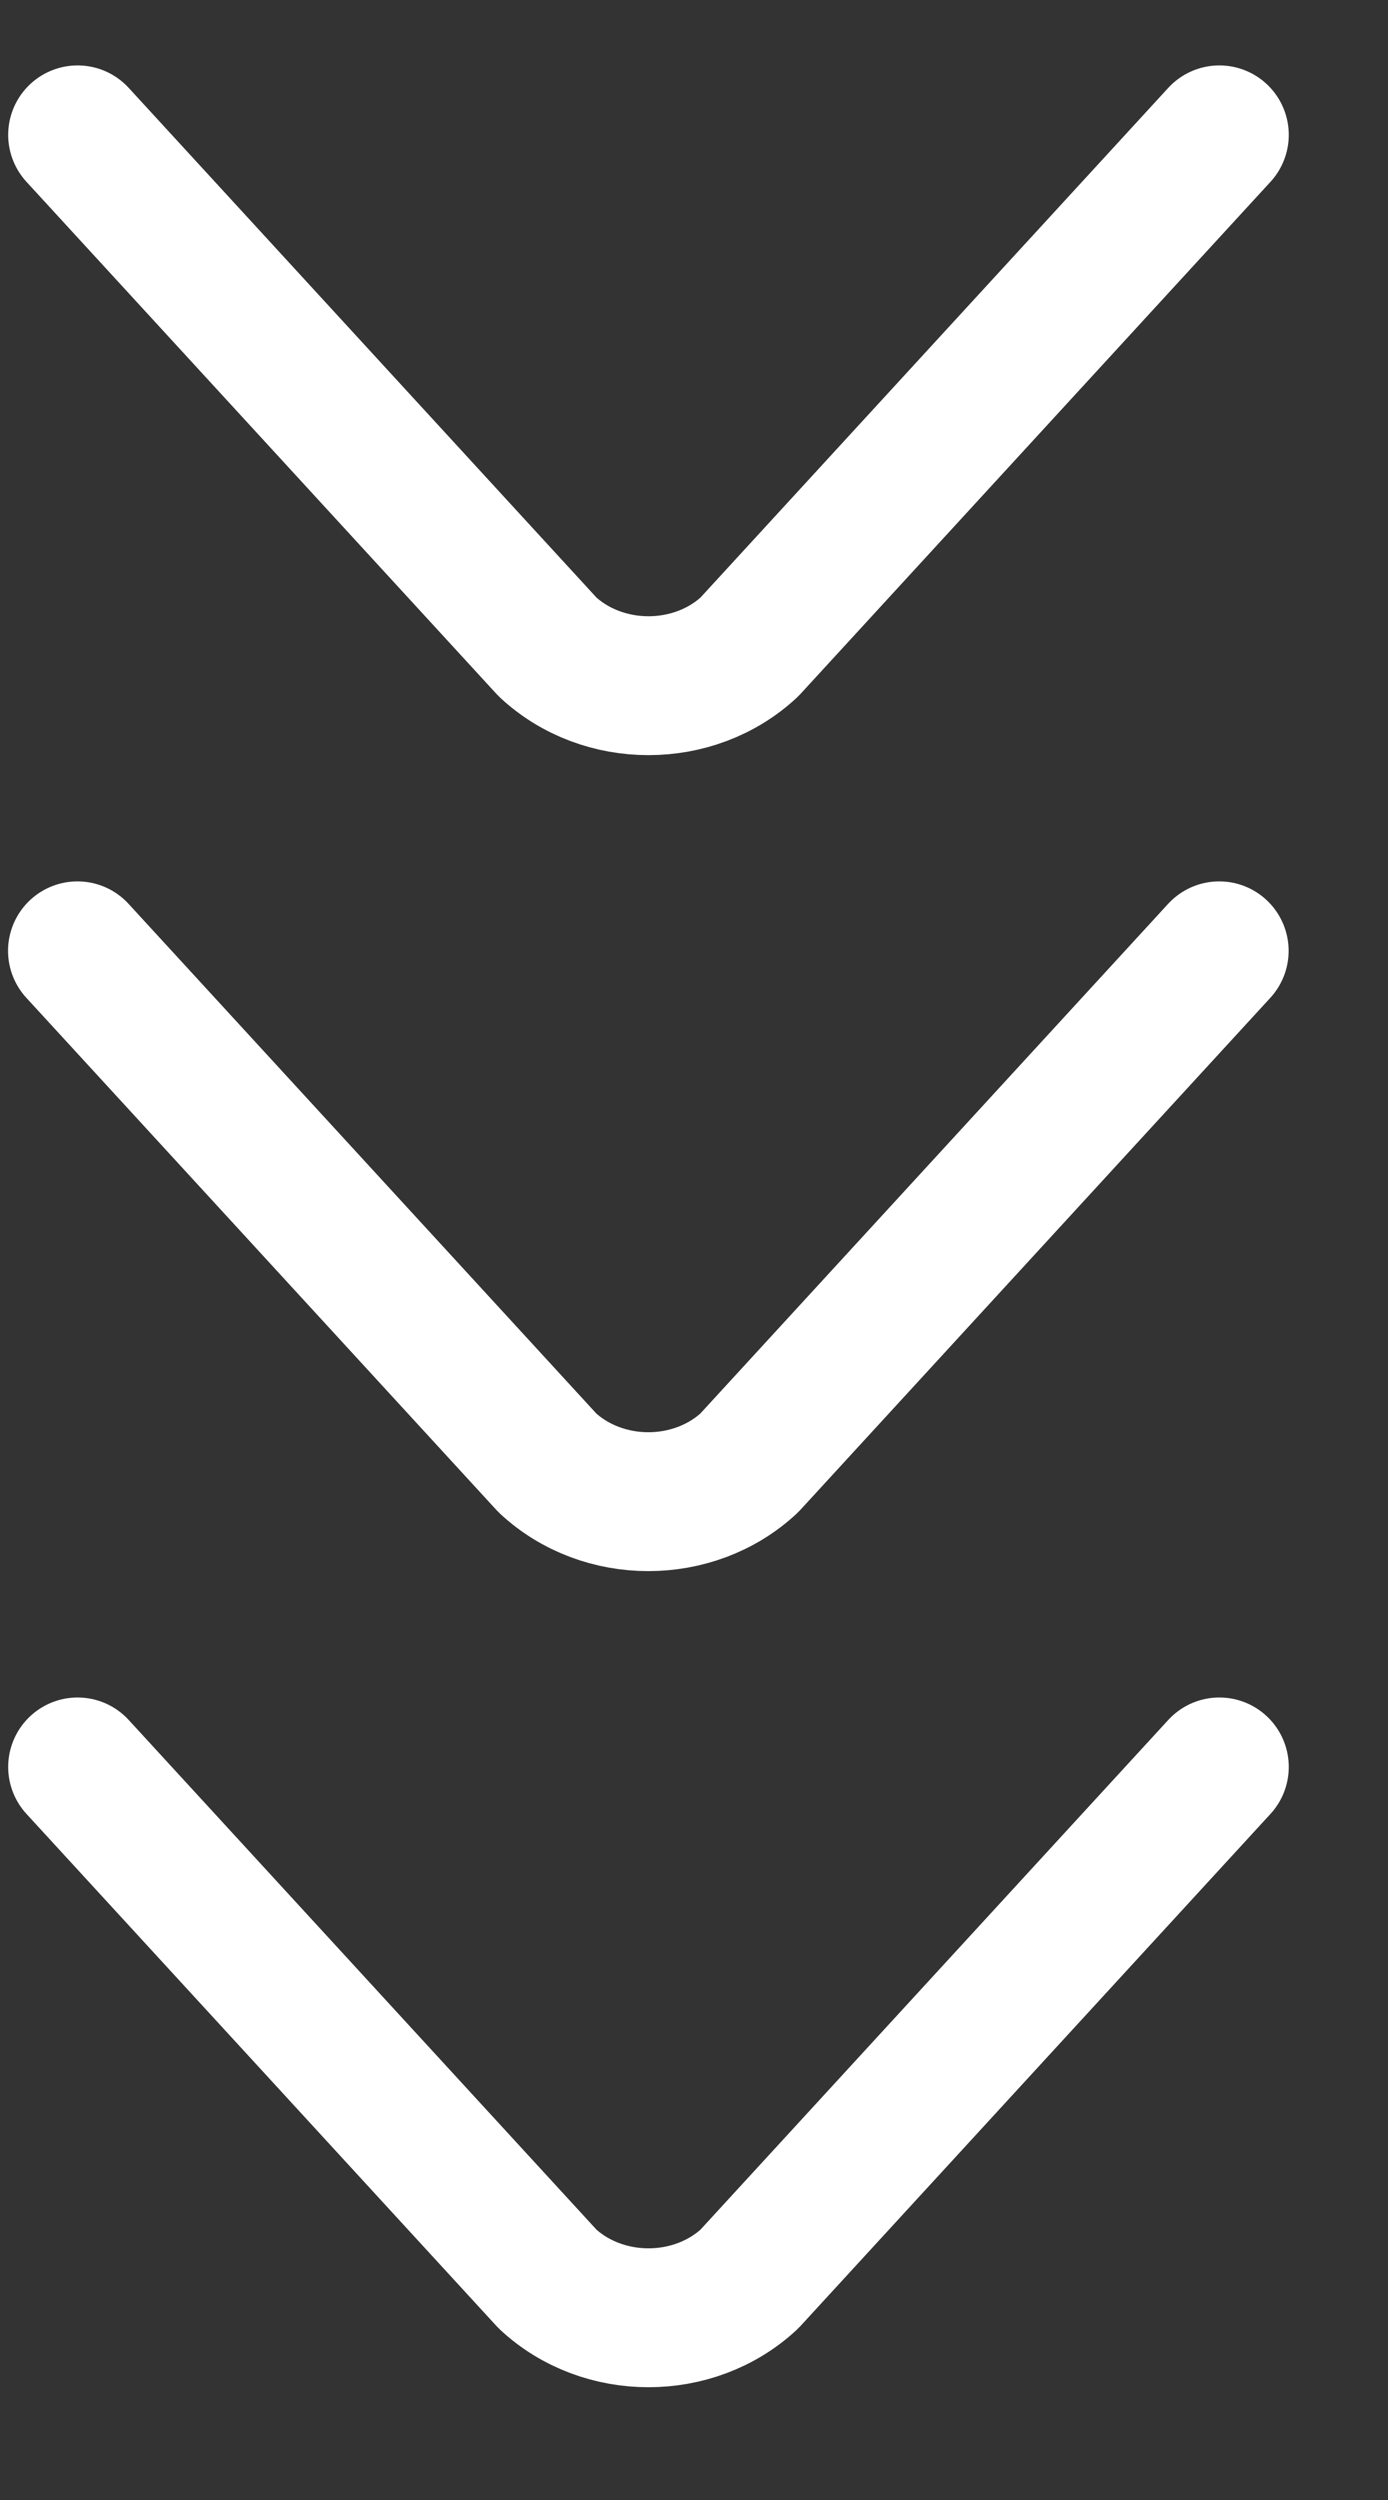
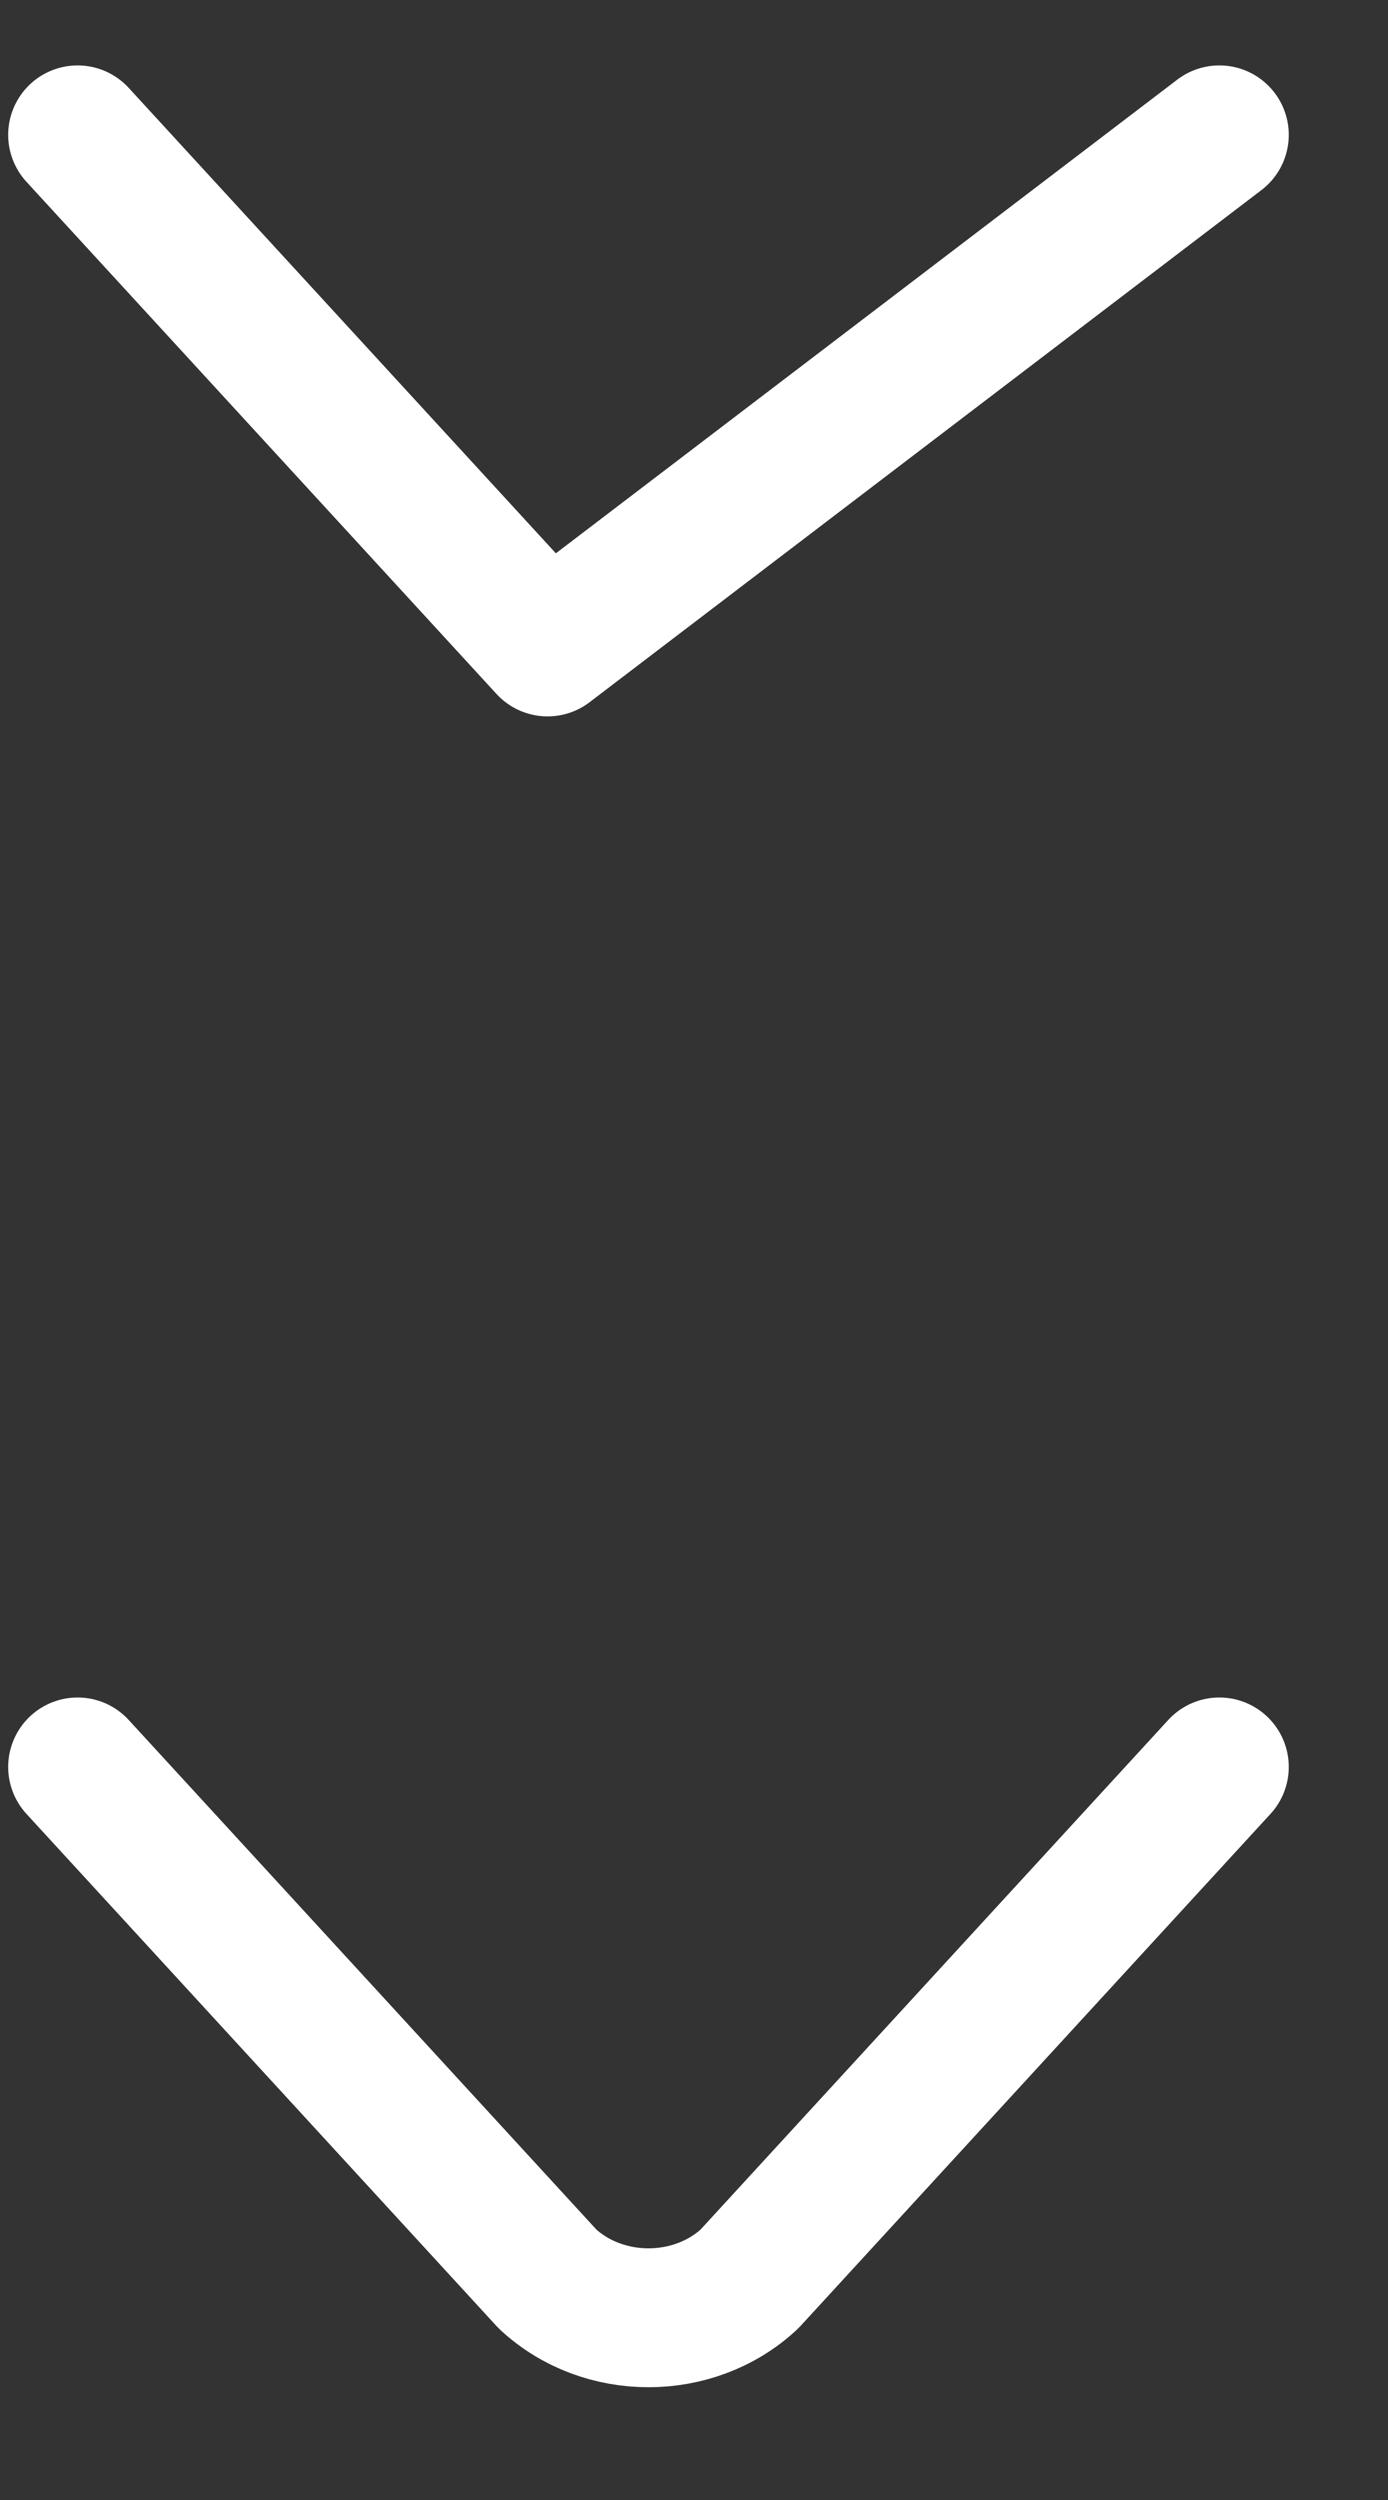
<svg xmlns="http://www.w3.org/2000/svg" width="10px" height="18px" viewBox="0 0 10 18" version="1.1">
  <rect x="0" y="0" width="10" height="18" fill="#333333" stroke="none" />
  <title>Group 4</title>
  <g id="Page-1" stroke="none" stroke-width="1" fill="none" fill-rule="evenodd" stroke-linecap="round" stroke-linejoin="round">
    <g id="VISATO-Copy" transform="translate(-269, -543)" stroke="#FFFFFF">
      <g id="Group-5-Copy" transform="translate(257, 506)">
        <g id="Group-4" transform="translate(12.559, 37.971)">
          <g id="arrow-right-1.2-copy-7" transform="translate(4.113, 1.983) rotate(-270) translate(-4.113, -1.983) translate(2.13, -2.13)">
-             <path d="M-5.34374794e-13,8.226 L3.687,4.84 C4.059,4.44 4.059,3.786 3.687,3.386 L-5.34374794e-13,6.22480989e-13" id="Path" />
+             <path d="M-5.34374794e-13,8.226 L3.687,4.84 L-5.34374794e-13,6.22480989e-13" id="Path" />
          </g>
          <g id="arrow-right-1.2-copy-8" transform="translate(4.113, 7.858) rotate(-270) translate(-4.113, -7.858) translate(2.13, 3.746)">
-             <path d="M-5.34374794e-13,8.226 L3.687,4.84 C4.059,4.44 4.059,3.786 3.687,3.386 L-5.34374794e-13,6.22480989e-13" id="Path" />
-           </g>
+             </g>
          <g id="arrow-right-1.2-copy-9" transform="translate(4.113, 13.734) rotate(-270) translate(-4.113, -13.734) translate(2.13, 9.621)">
            <path d="M-5.34374794e-13,8.226 L3.687,4.84 C4.059,4.44 4.059,3.786 3.687,3.386 L-5.34374794e-13,6.22480989e-13" id="Path" />
          </g>
        </g>
      </g>
    </g>
  </g>
</svg>